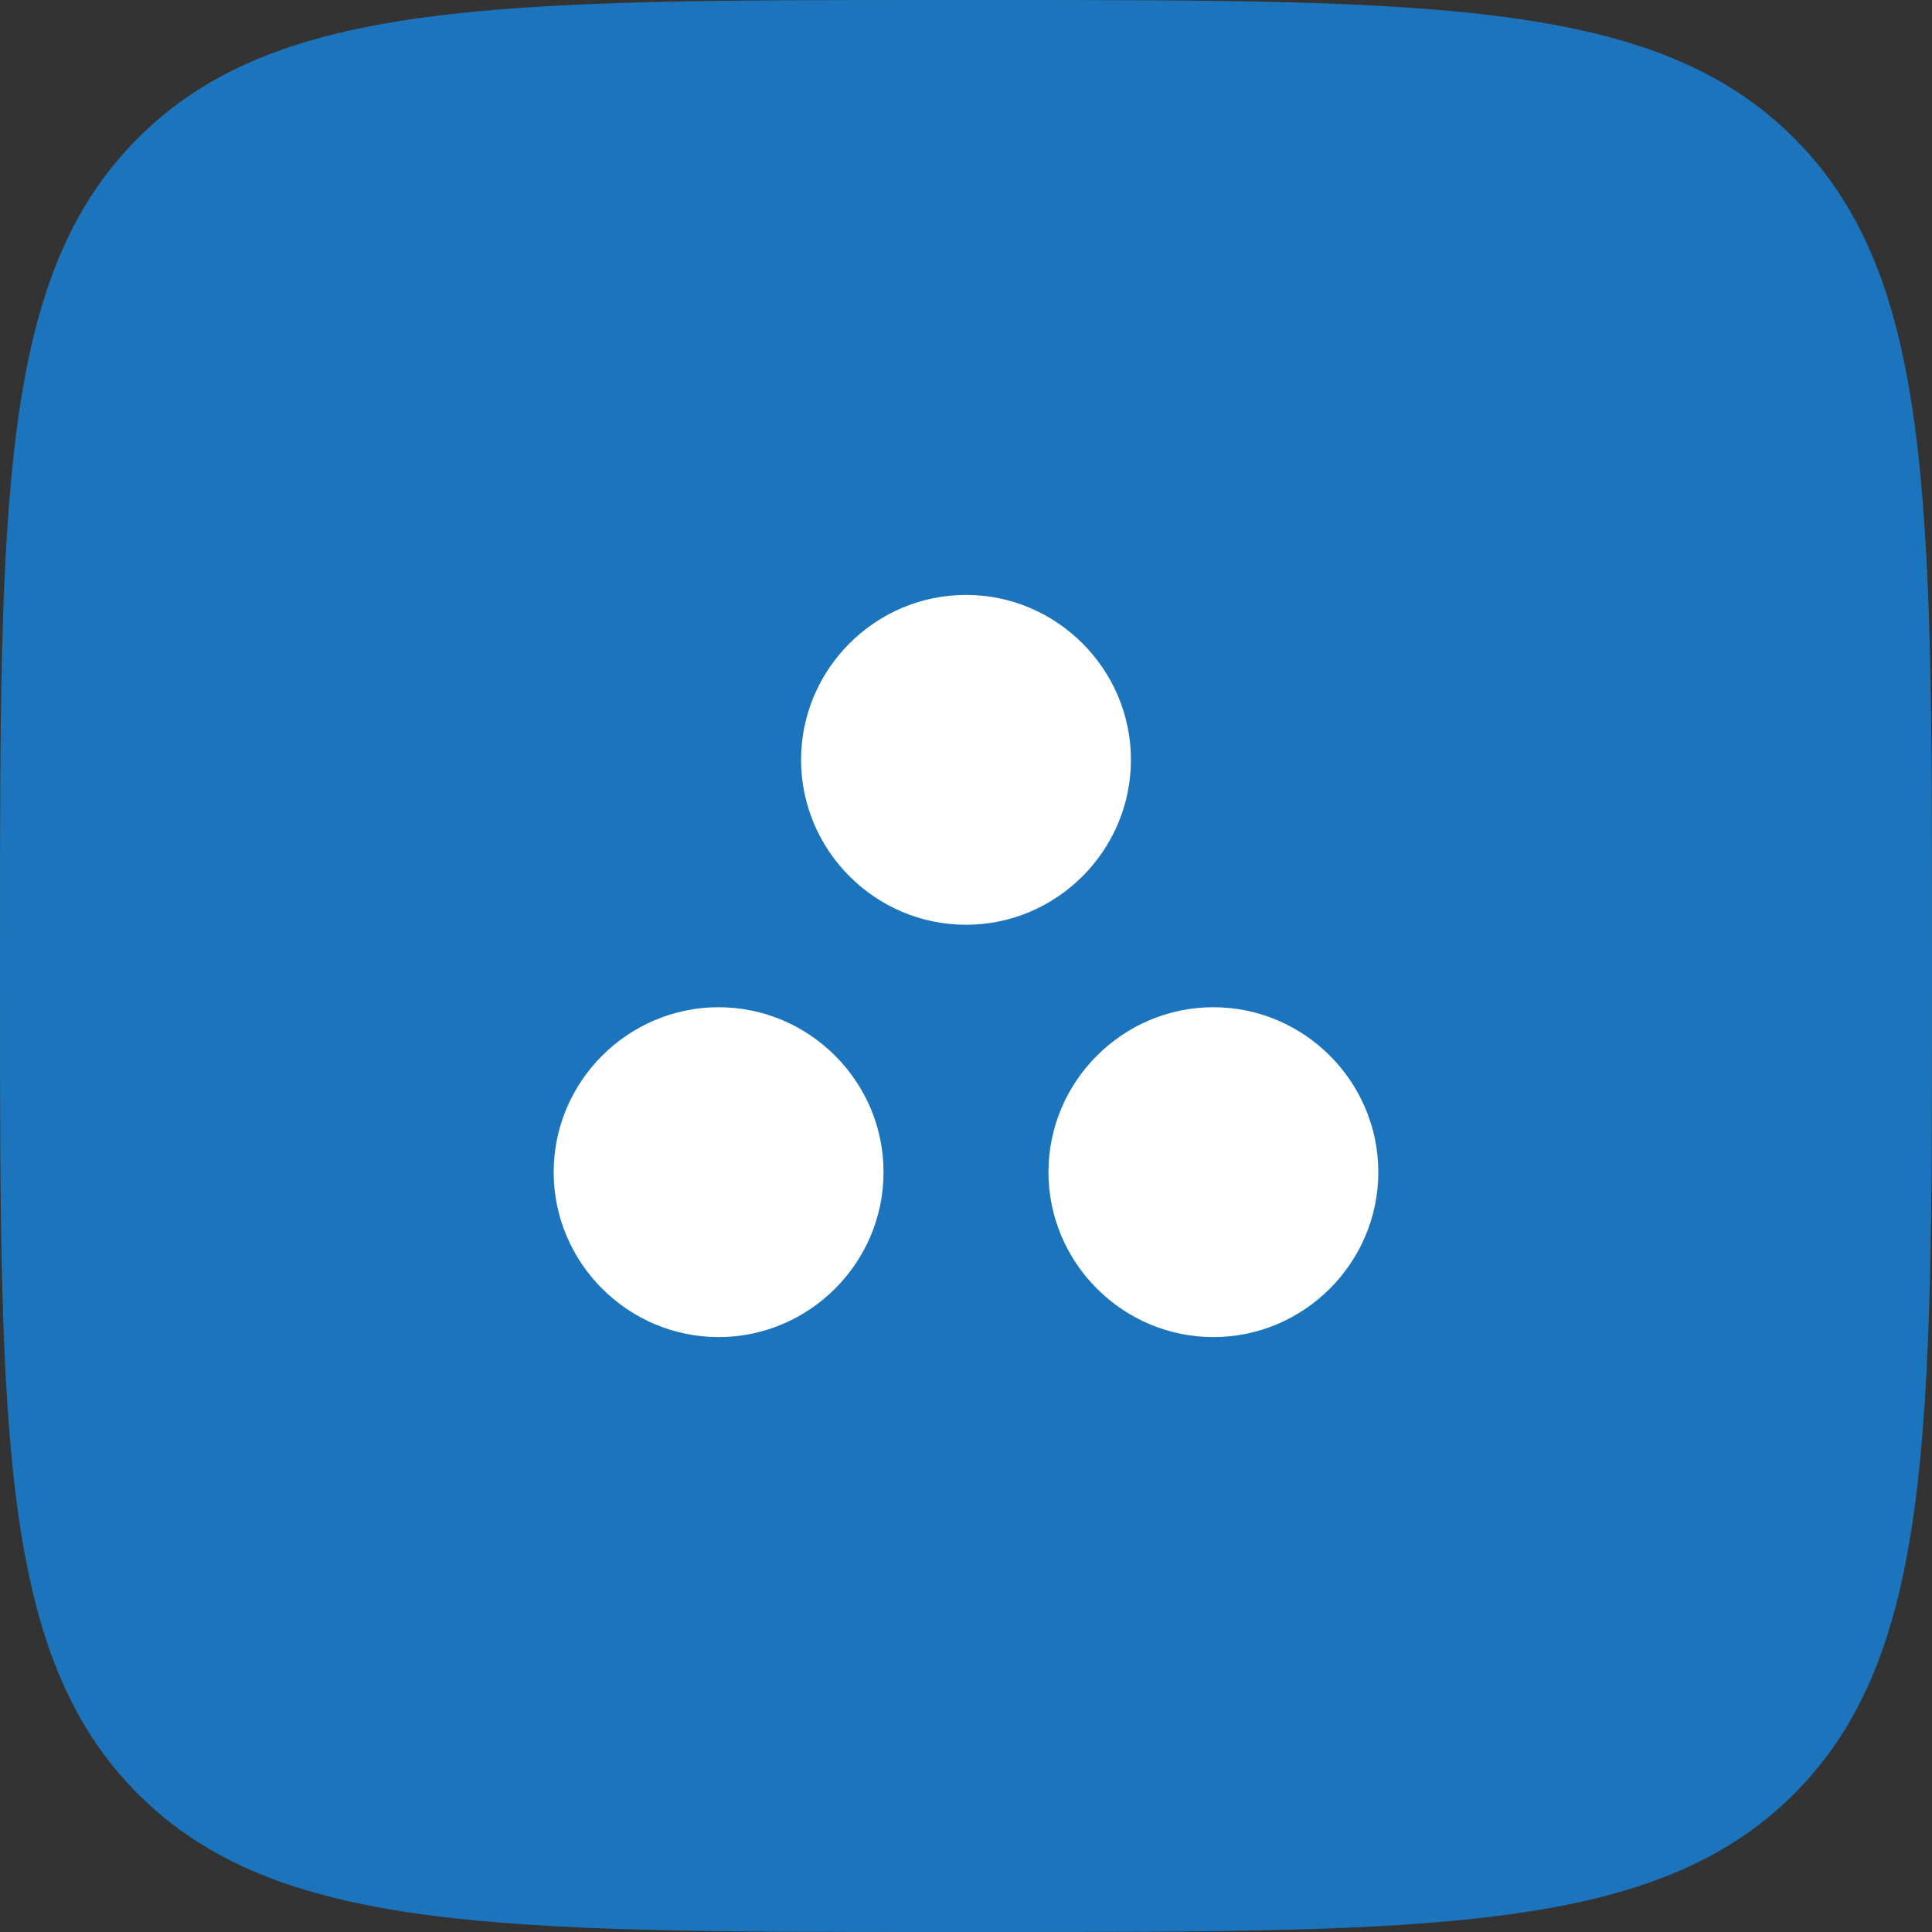
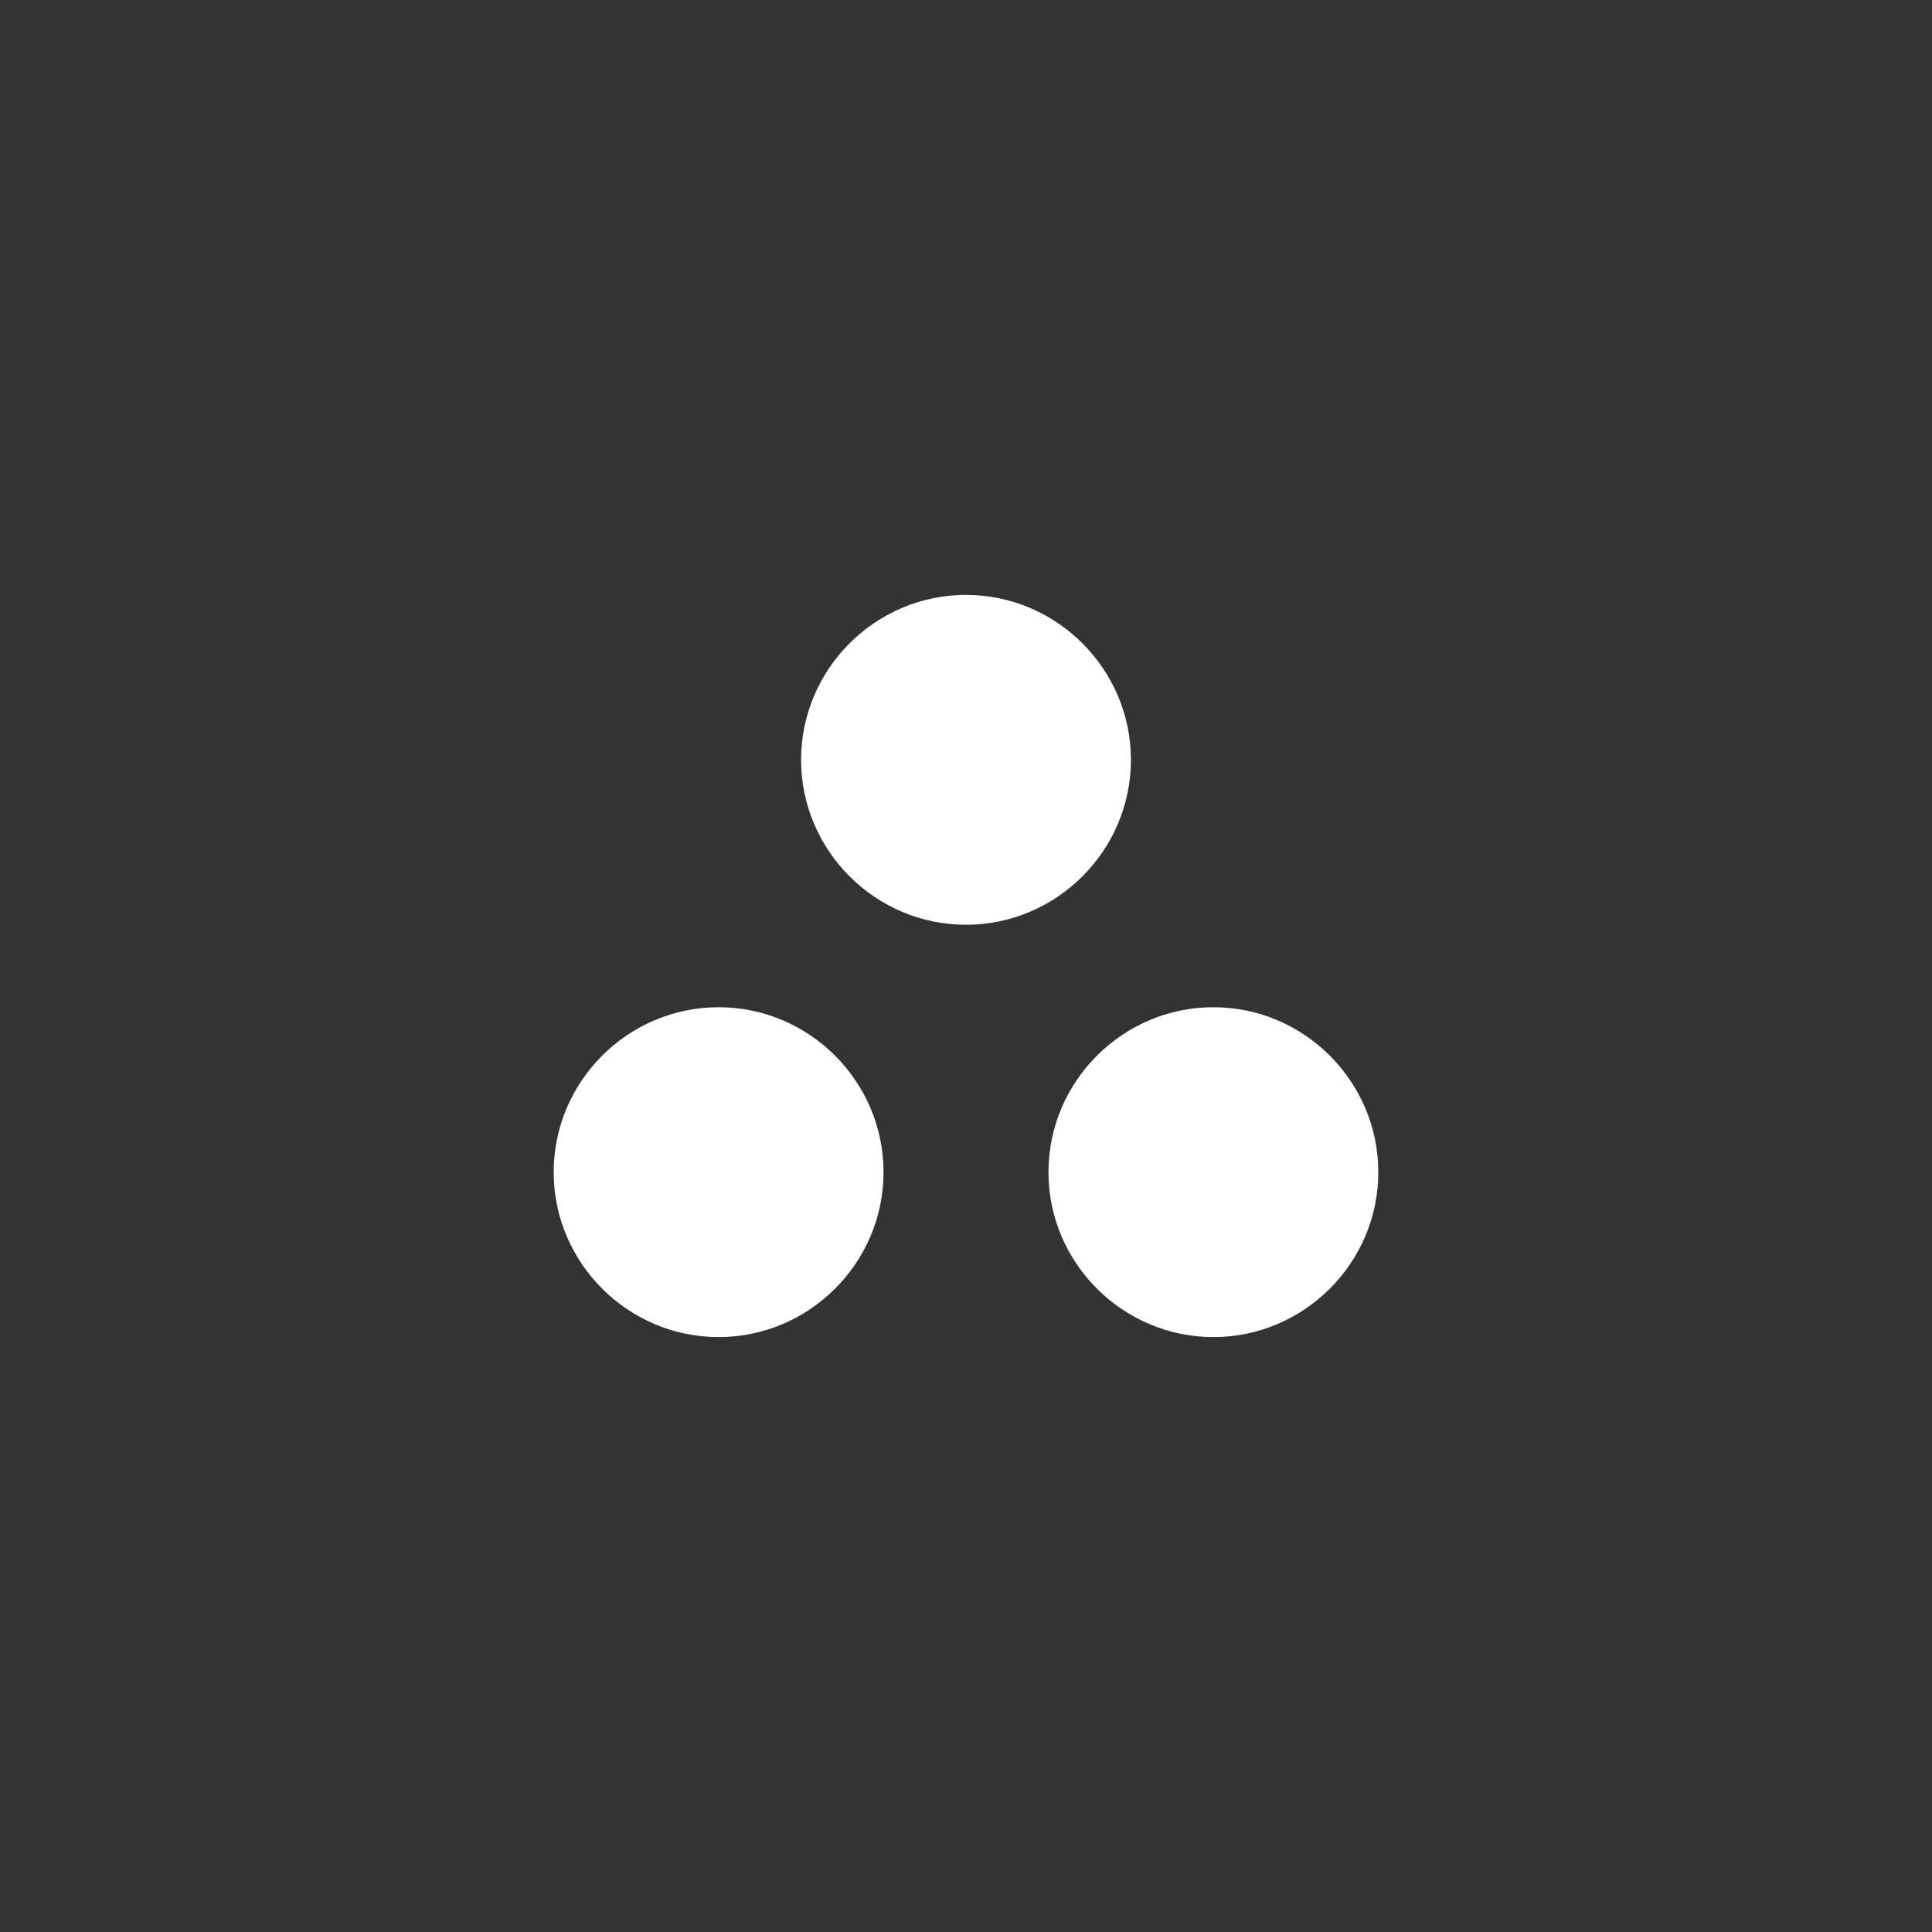
<svg xmlns="http://www.w3.org/2000/svg" width="82" height="82" viewBox="0 0 82 82" fill="none">
  <rect x="0" y="0" width="82" height="82" fill="#333333" stroke="none" />
-   <path d="M0 40C0 21.144 0 11.716 5.858 5.858C11.716 0 21.144 0 40 0H42C60.856 0 70.284 0 76.142 5.858C82 11.716 82 21.144 82 40V42C82 60.856 82 70.284 76.142 76.142C70.284 82 60.856 82 42 82H40C21.144 82 11.716 82 5.858 76.142C0 70.284 0 60.856 0 42V40Z" fill="#1C75BC" />
  <path d="M30.5 42.75C26.65 42.75 23.5 45.9 23.5 49.75C23.5 53.6 26.65 56.75 30.5 56.75C34.35 56.75 37.5 53.6 37.5 49.75C37.5 45.9 34.35 42.75 30.5 42.75ZM41 25.25C37.15 25.25 34 28.4 34 32.25C34 36.1 37.15 39.25 41 39.25C44.85 39.25 48 36.1 48 32.25C48 28.4 44.85 25.25 41 25.25ZM51.5 42.75C47.65 42.75 44.5 45.9 44.5 49.75C44.5 53.6 47.65 56.75 51.5 56.75C55.35 56.75 58.5 53.6 58.5 49.75C58.5 45.9 55.35 42.75 51.5 42.75Z" fill="white" />
</svg>